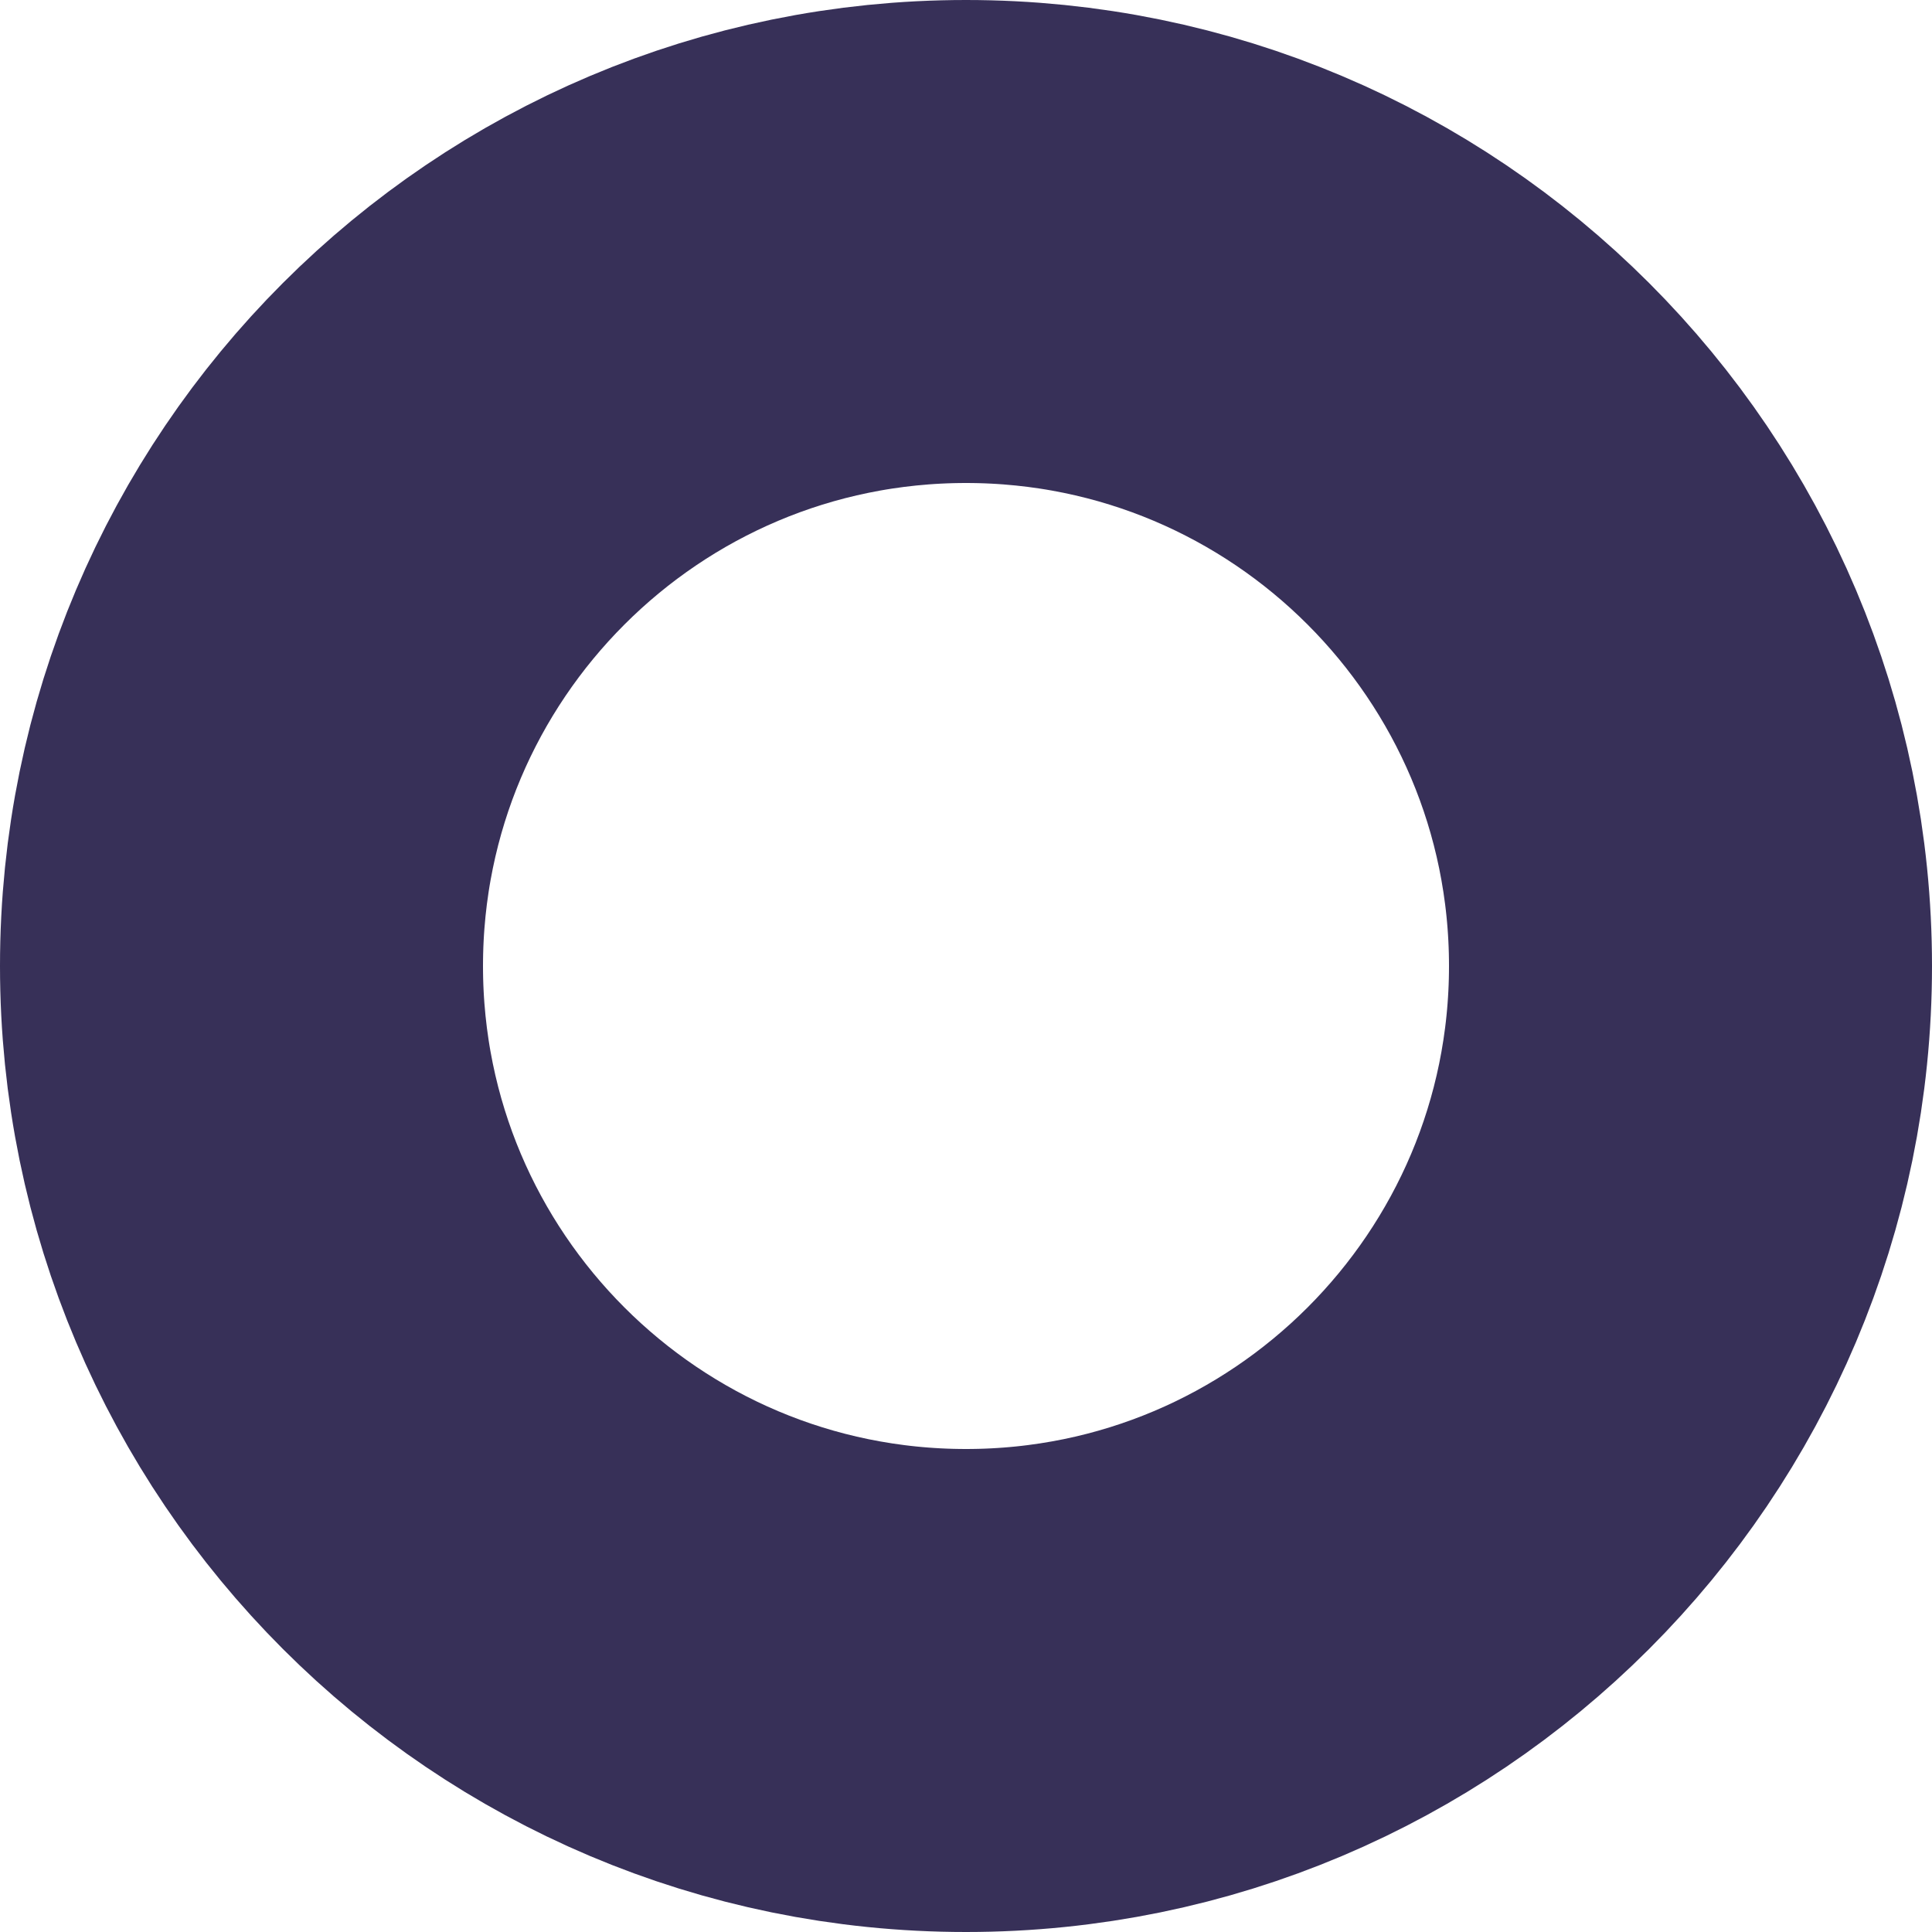
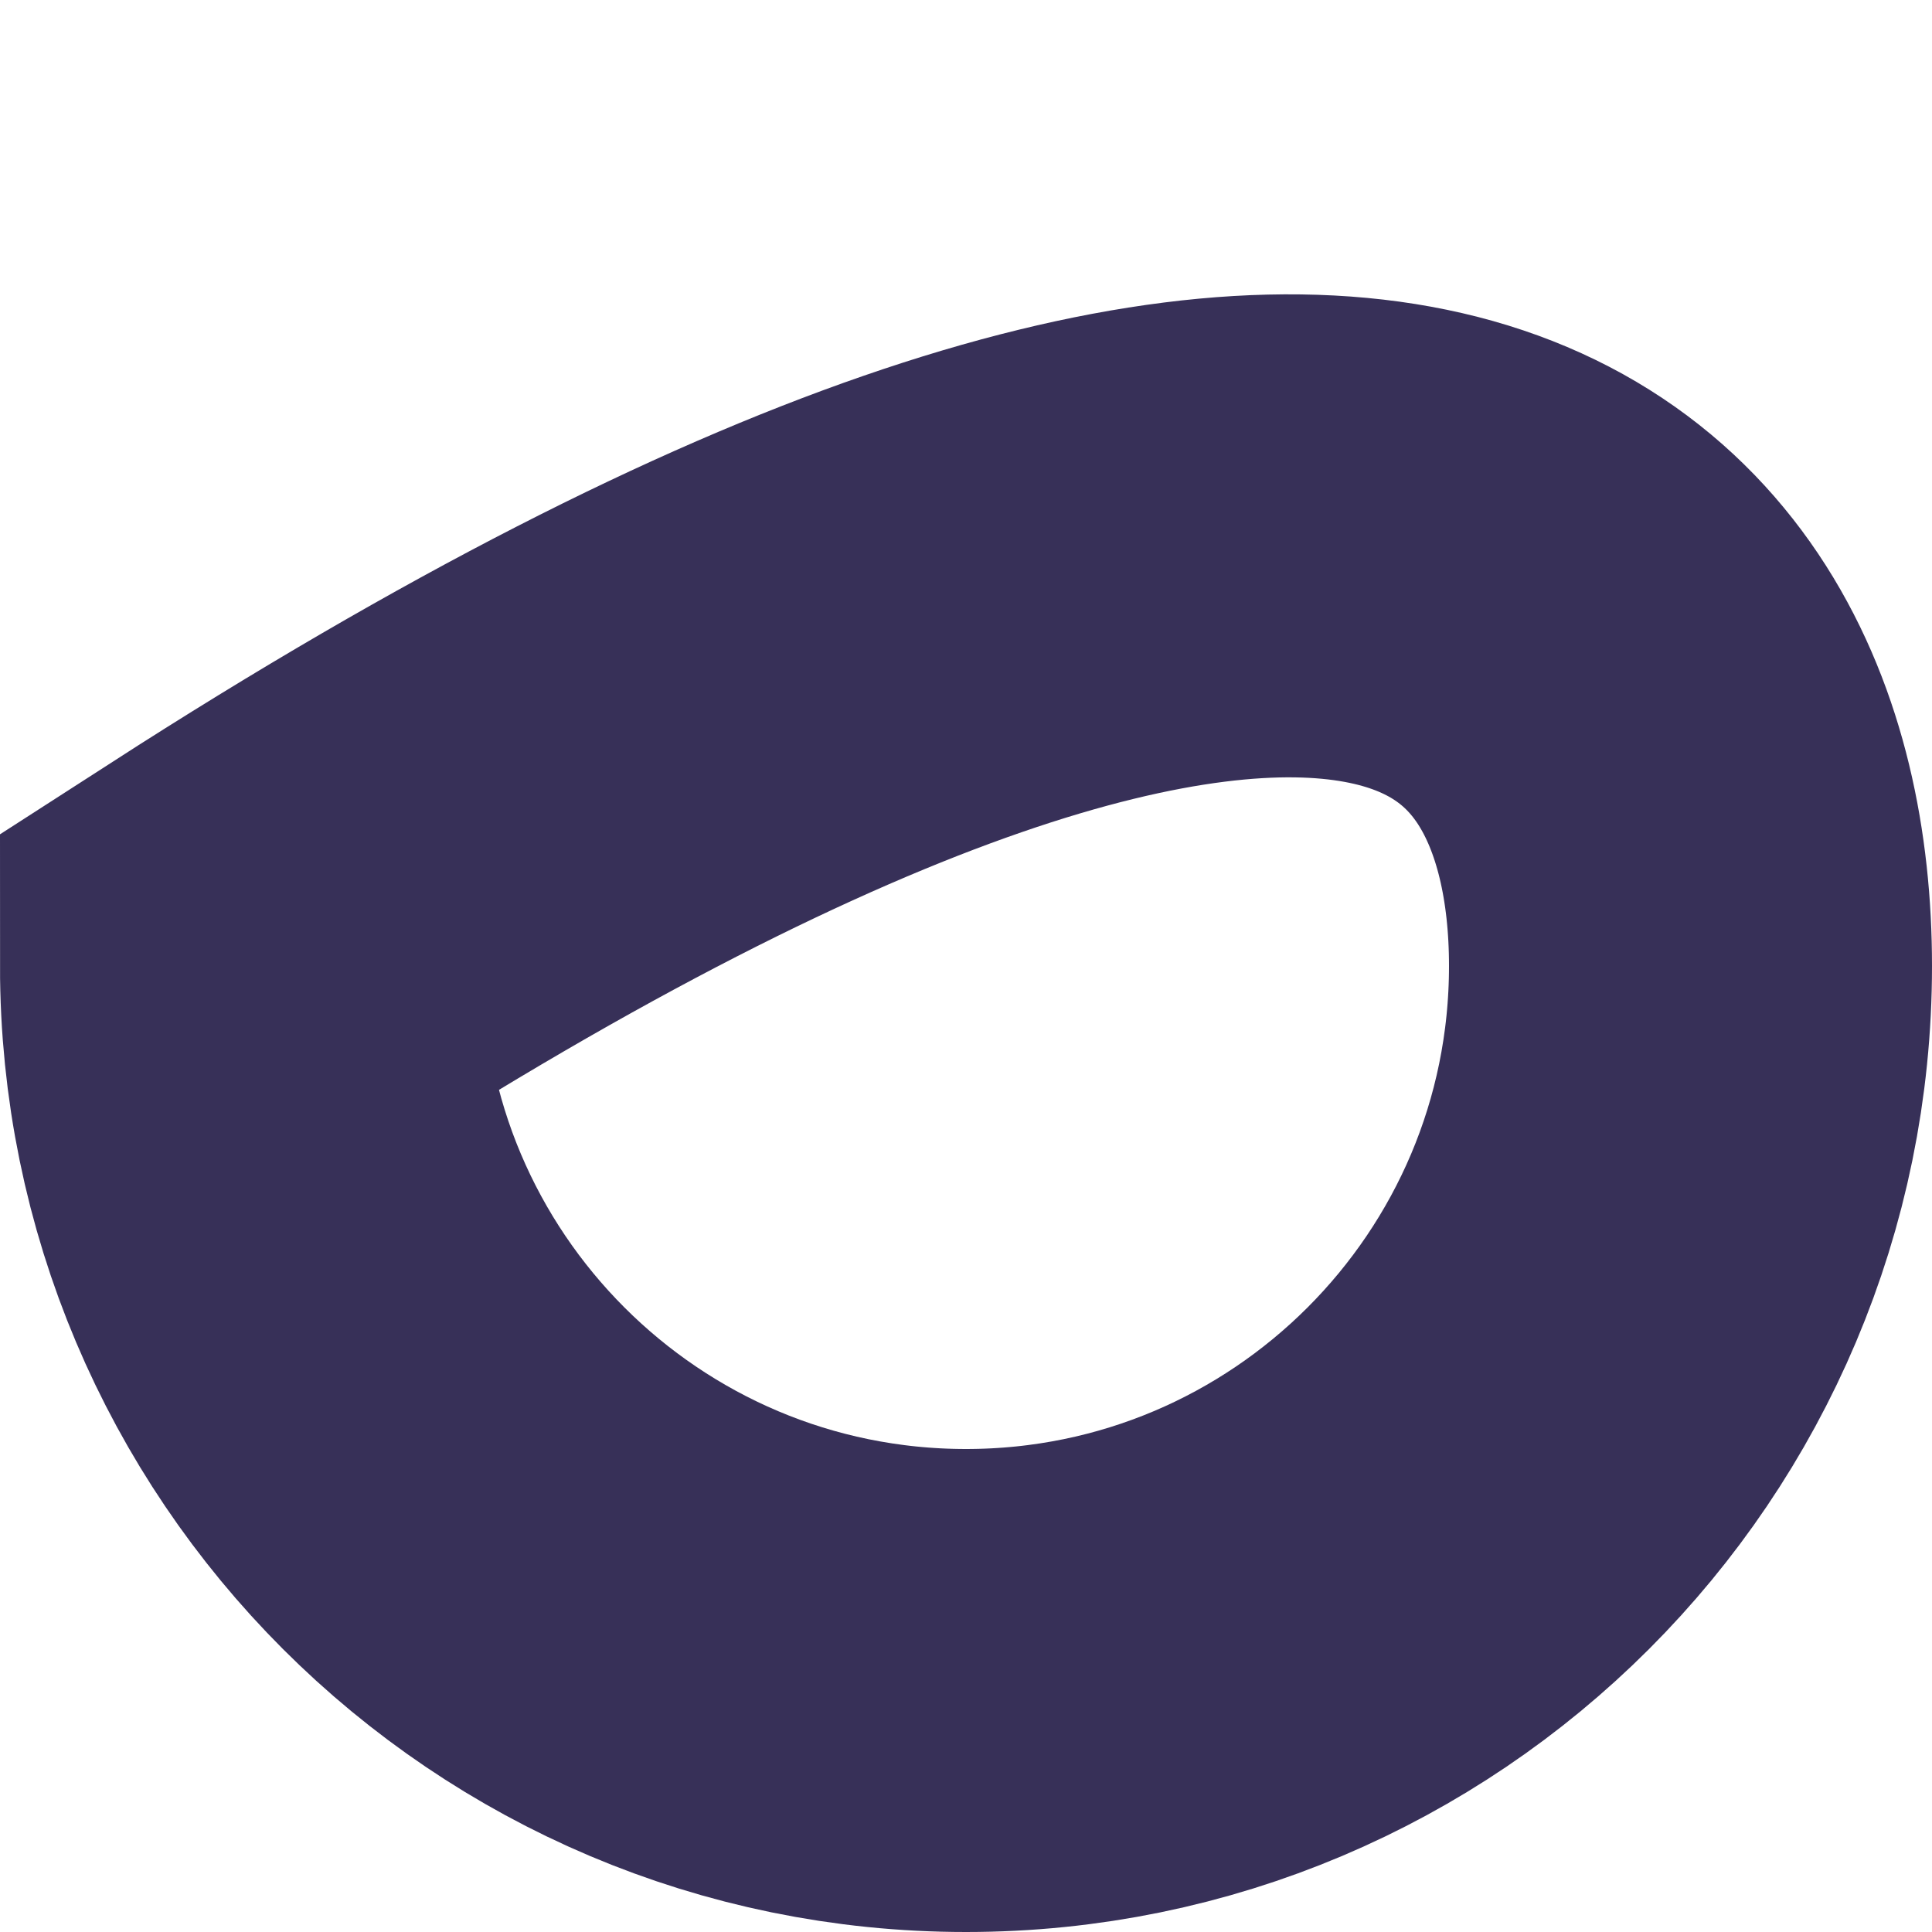
<svg xmlns="http://www.w3.org/2000/svg" width="12" height="12" viewBox="0 0 12 12" fill="none">
-   <path d="M1.5 6C1.5 3.515 3.515 1.5 6 1.5C8.485 1.5 10.5 3.515 10.5 6C10.5 8.485 8.485 10.5 6 10.5C3.515 10.5 1.5 8.485 1.5 6Z" stroke="#373058" stroke-width="3" />
+   <path d="M1.5 6C8.485 1.5 10.5 3.515 10.5 6C10.5 8.485 8.485 10.5 6 10.5C3.515 10.5 1.5 8.485 1.5 6Z" stroke="#373058" stroke-width="3" />
</svg>